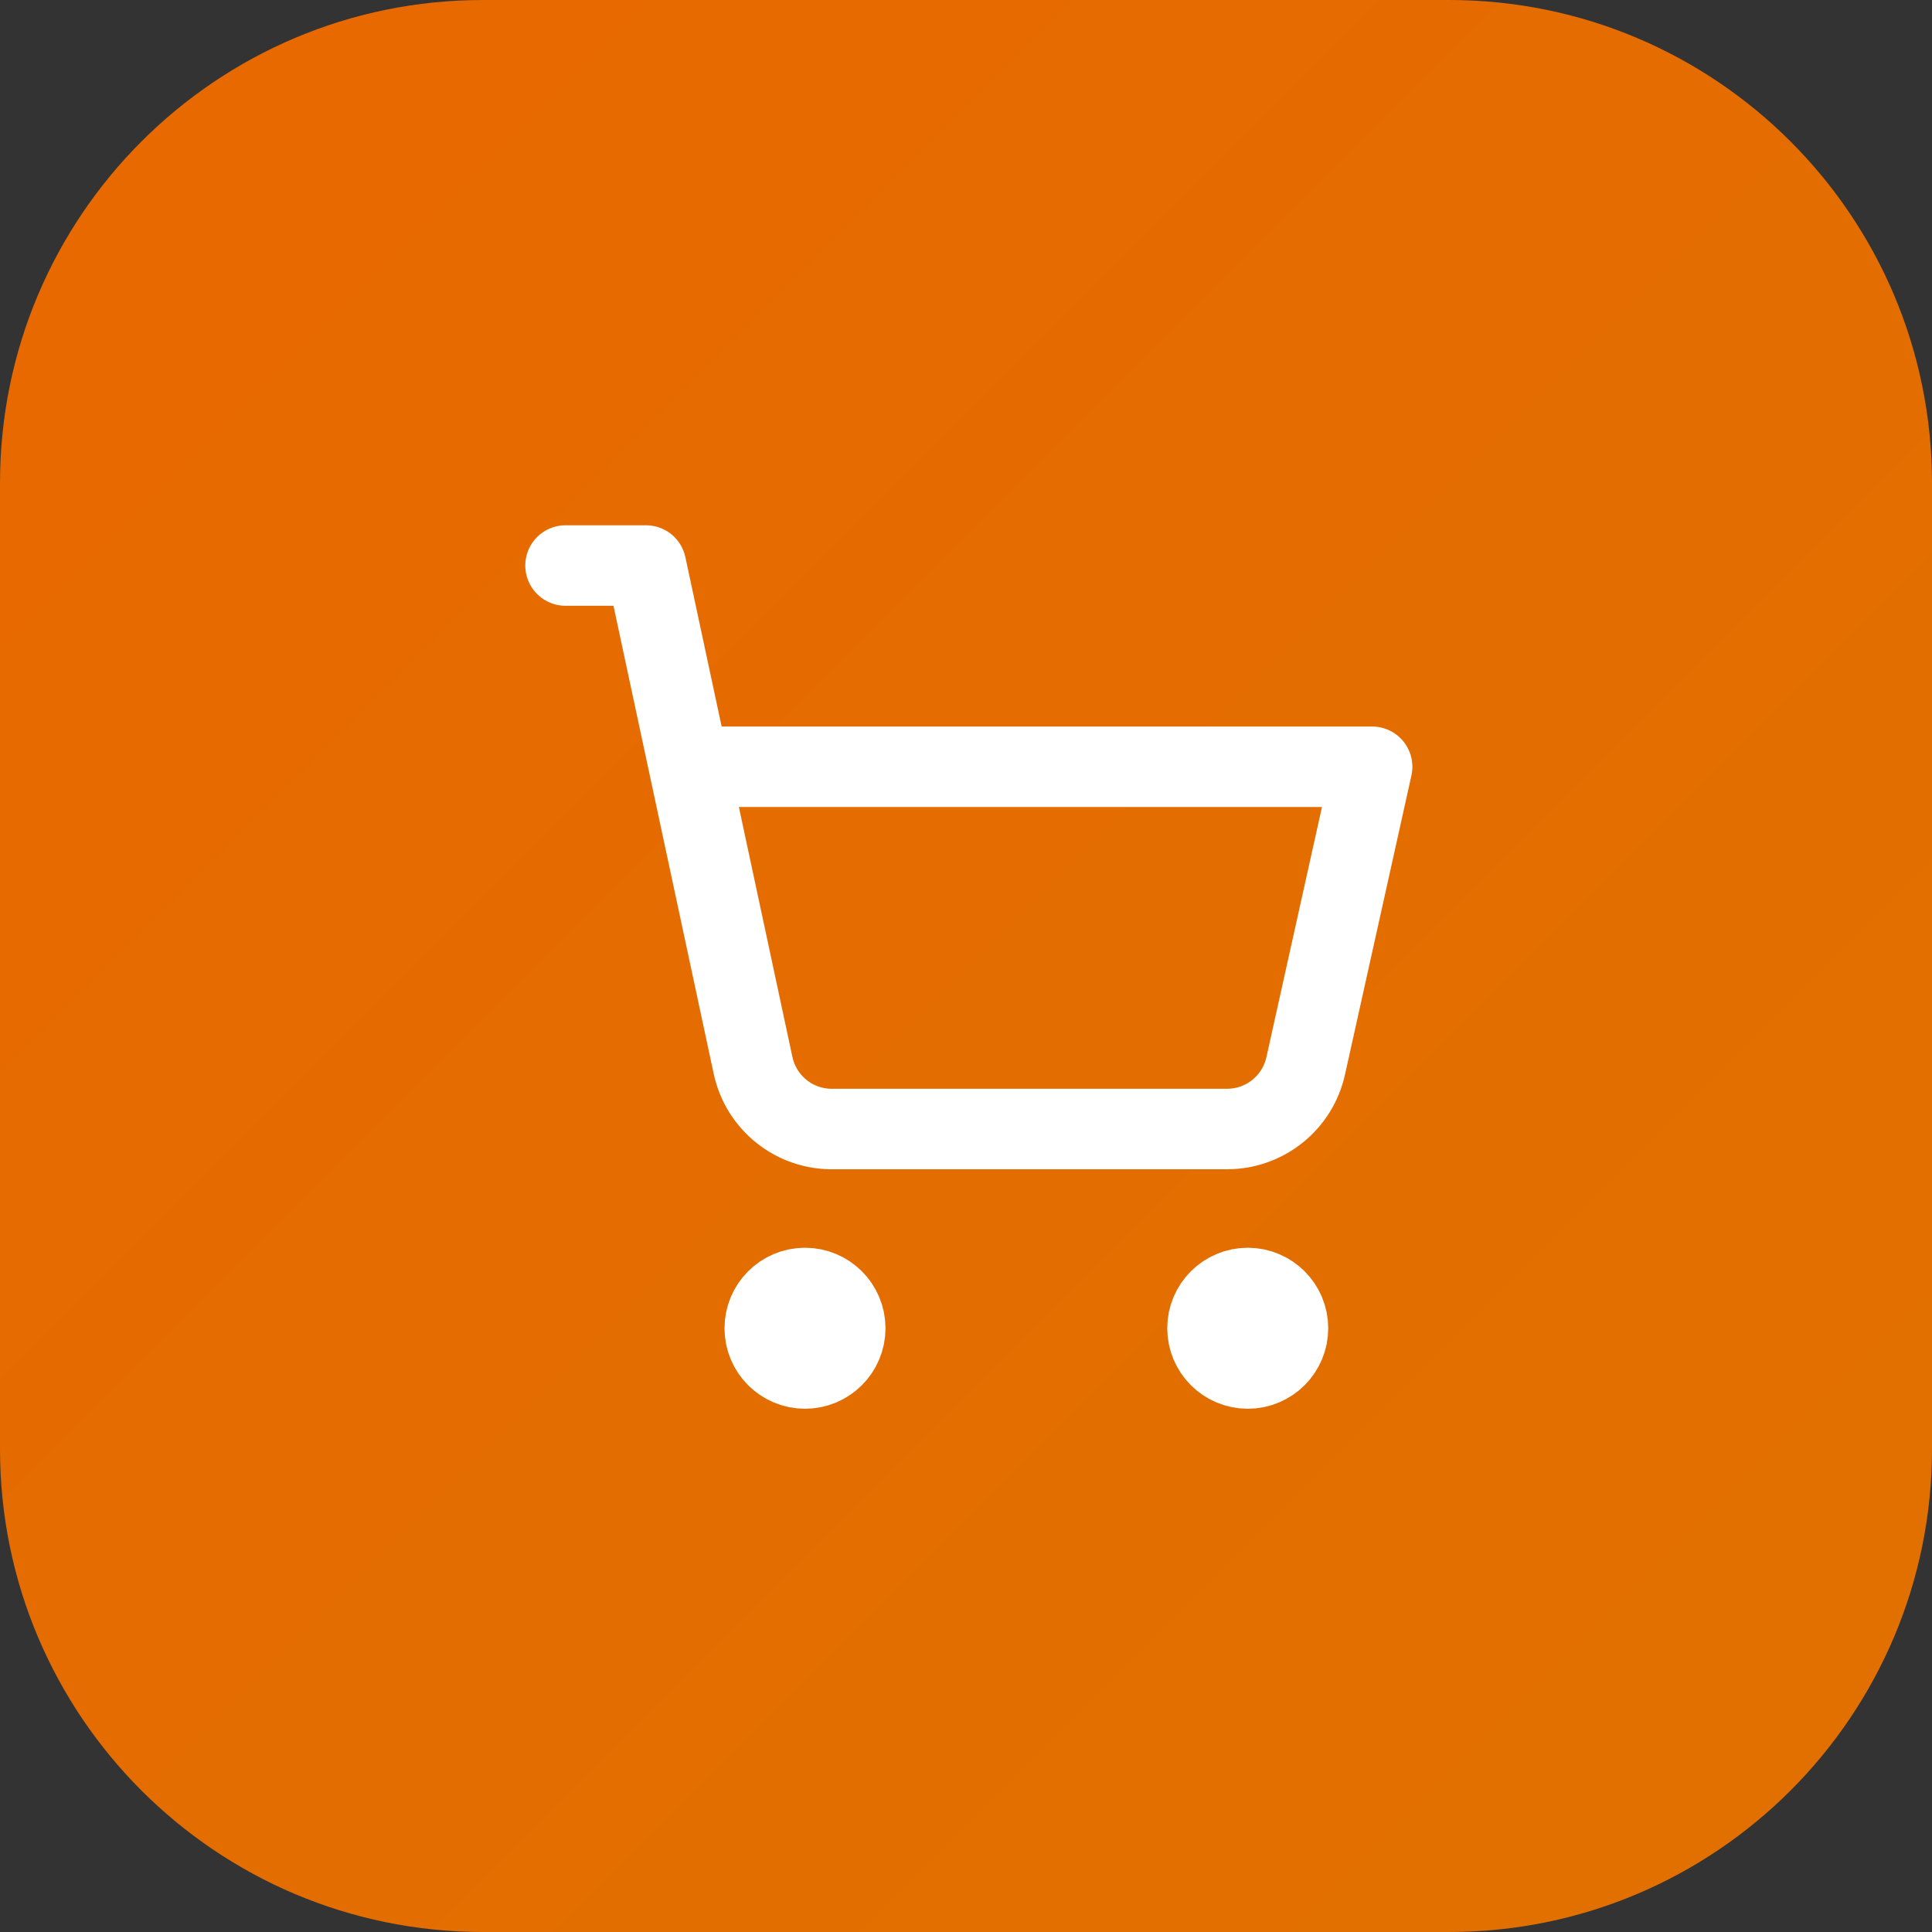
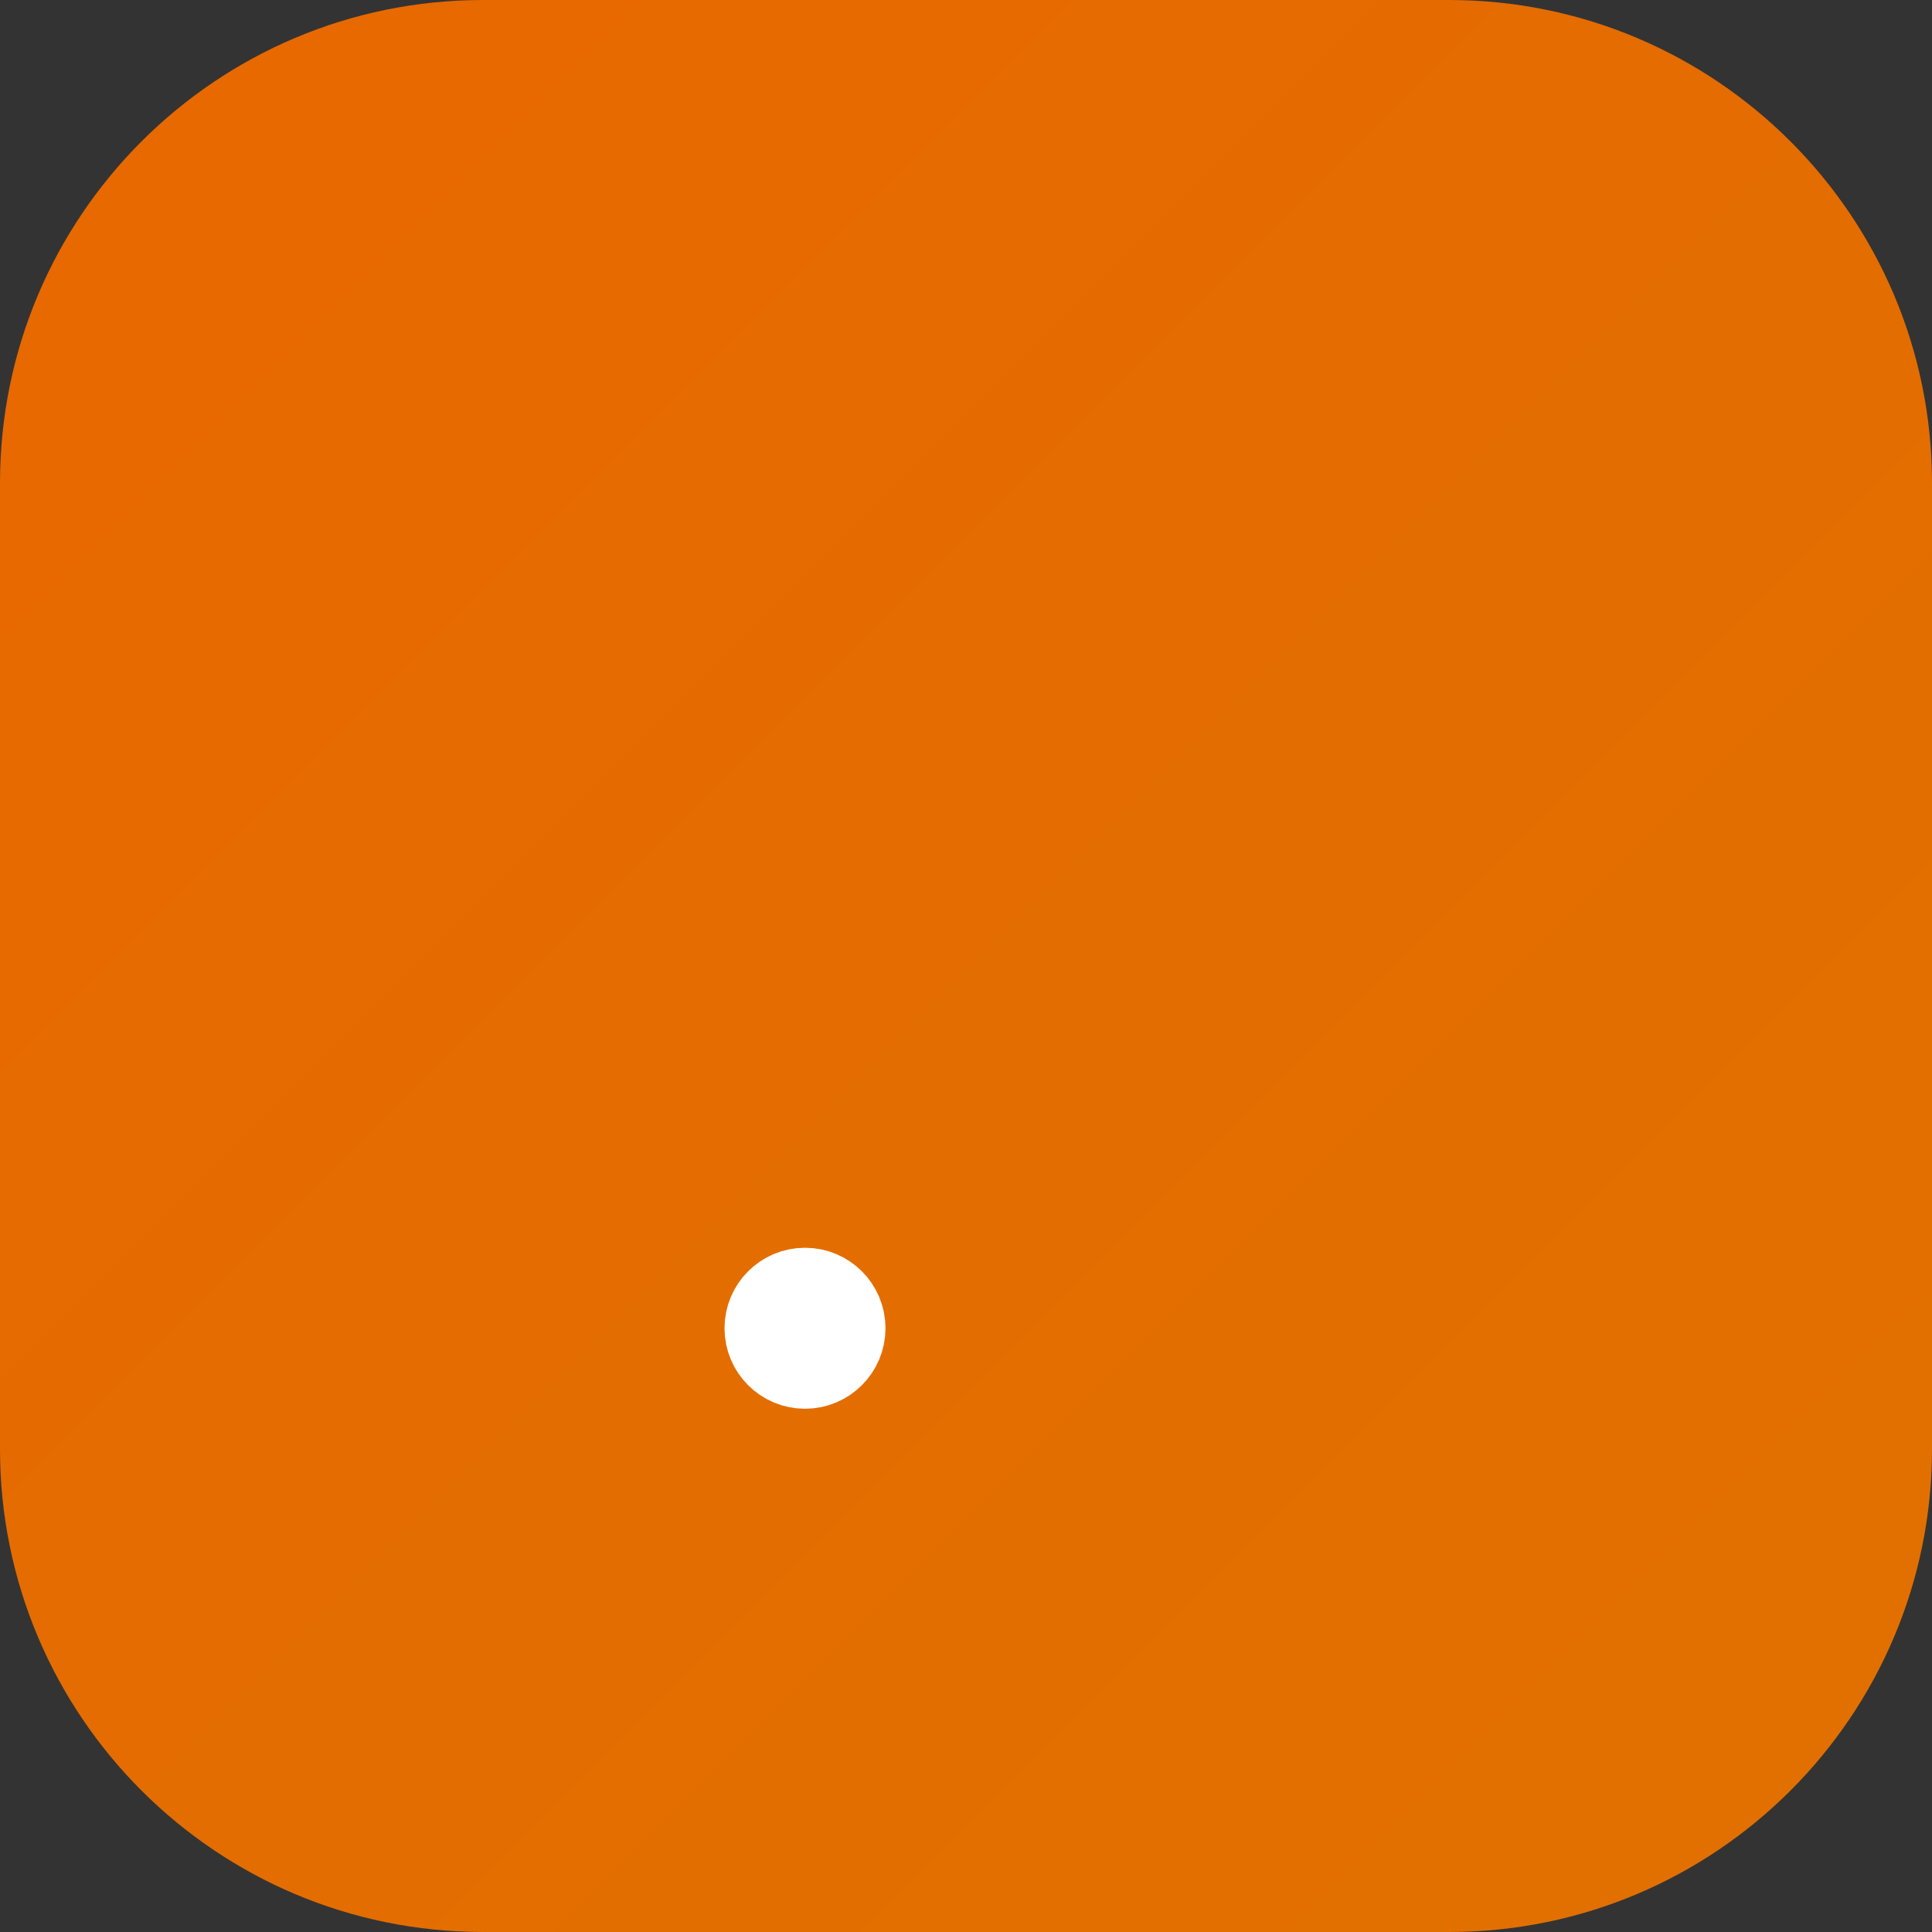
<svg xmlns="http://www.w3.org/2000/svg" width="56" height="56" viewBox="0 0 56 56" fill="none">
  <rect x="0" y="0" width="56" height="56" fill="#333333" stroke="none" />
  <path d="M0 14C0 6.268 6.268 0 14 0H42C49.732 0 56 6.268 56 14V42C56 49.732 49.732 56 42 56H14C6.268 56 0 49.732 0 42V14Z" fill="url(#paint0_linear_7_748)" />
  <path d="M23.333 39.667C23.978 39.667 24.5 39.144 24.5 38.5C24.5 37.856 23.978 37.333 23.333 37.333C22.689 37.333 22.167 37.856 22.167 38.5C22.167 39.144 22.689 39.667 23.333 39.667Z" stroke="white" stroke-width="2.333" stroke-linecap="round" stroke-linejoin="round" />
-   <path d="M36.167 39.667C36.811 39.667 37.333 39.144 37.333 38.5C37.333 37.856 36.811 37.333 36.167 37.333C35.522 37.333 35 37.856 35 38.5C35 39.144 35.522 39.667 36.167 39.667Z" stroke="white" stroke-width="2.333" stroke-linecap="round" stroke-linejoin="round" />
-   <path d="M16.392 16.392H18.725L21.828 30.882C21.942 31.412 22.237 31.887 22.663 32.223C23.089 32.56 23.619 32.737 24.162 32.725H35.572C36.103 32.724 36.617 32.542 37.031 32.209C37.445 31.876 37.732 31.412 37.847 30.893L39.772 22.225H19.973" stroke="white" stroke-width="2.333" stroke-linecap="round" stroke-linejoin="round" />
  <defs>
    <linearGradient id="paint0_linear_7_748" x1="0" y1="0" x2="56" y2="56" gradientUnits="userSpaceOnUse">
      <stop stop-color="#E86800" />
      <stop offset="1" stop-color="#E17100" />
    </linearGradient>
  </defs>
</svg>